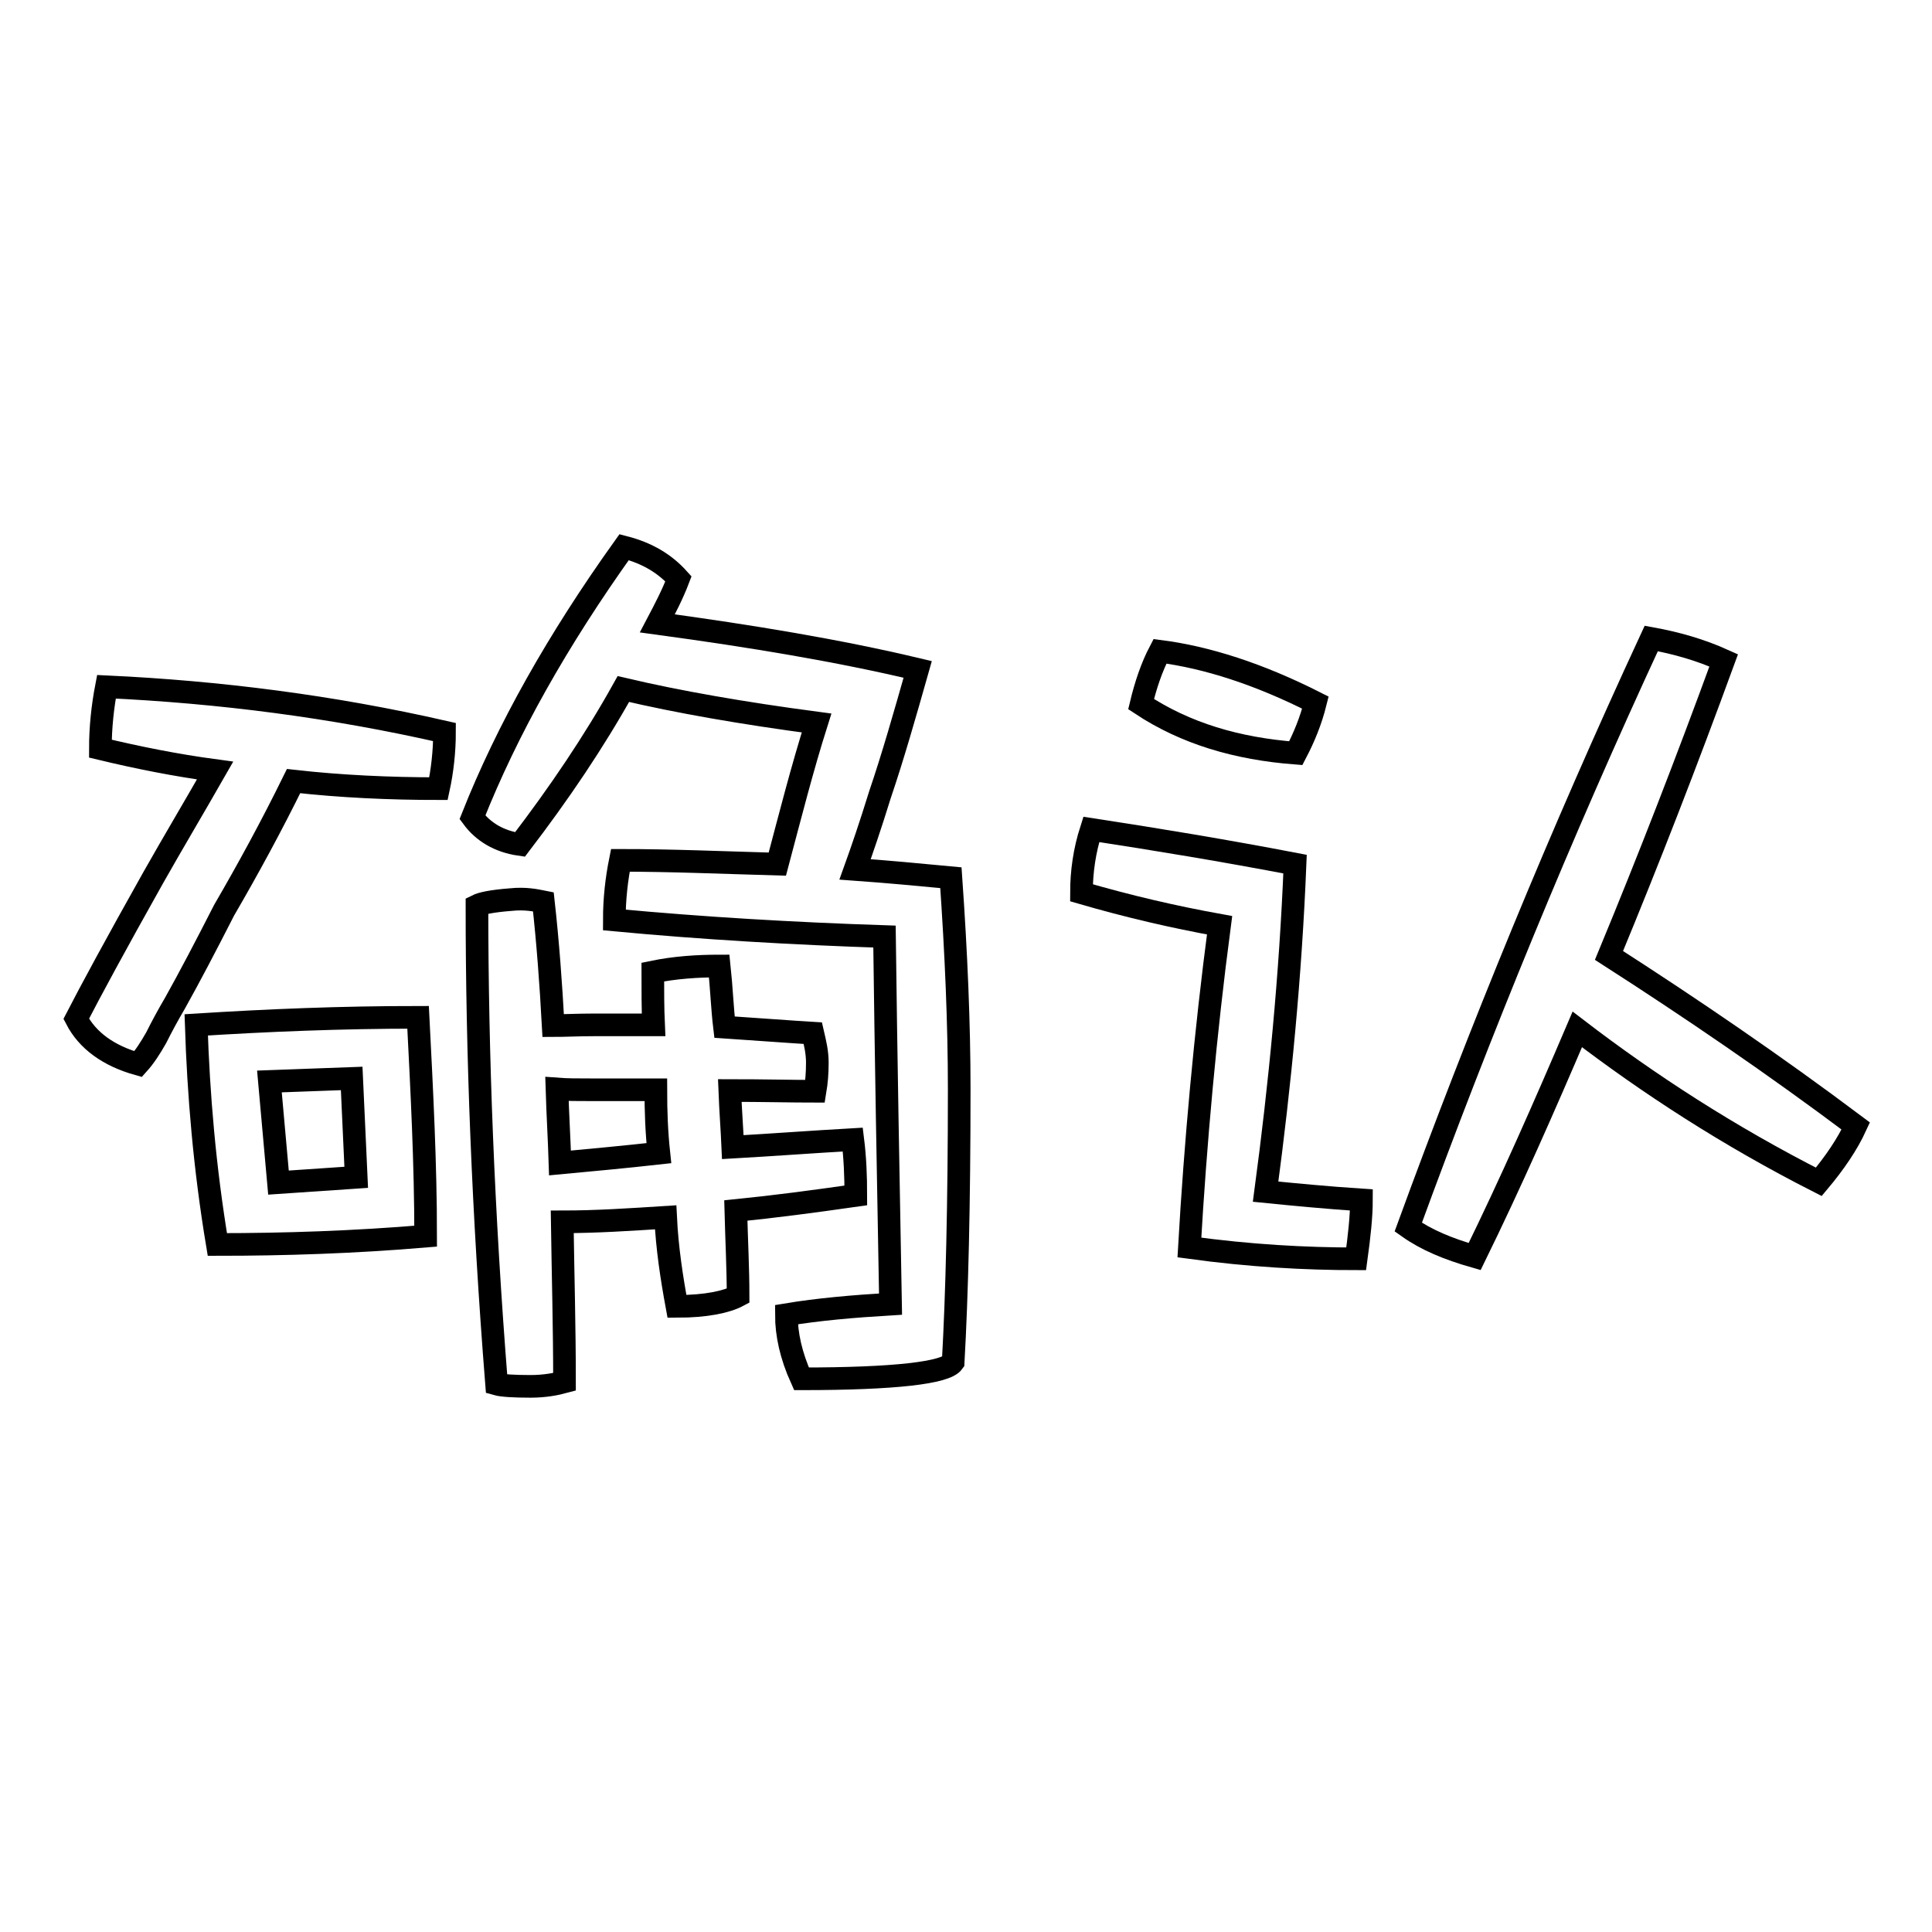
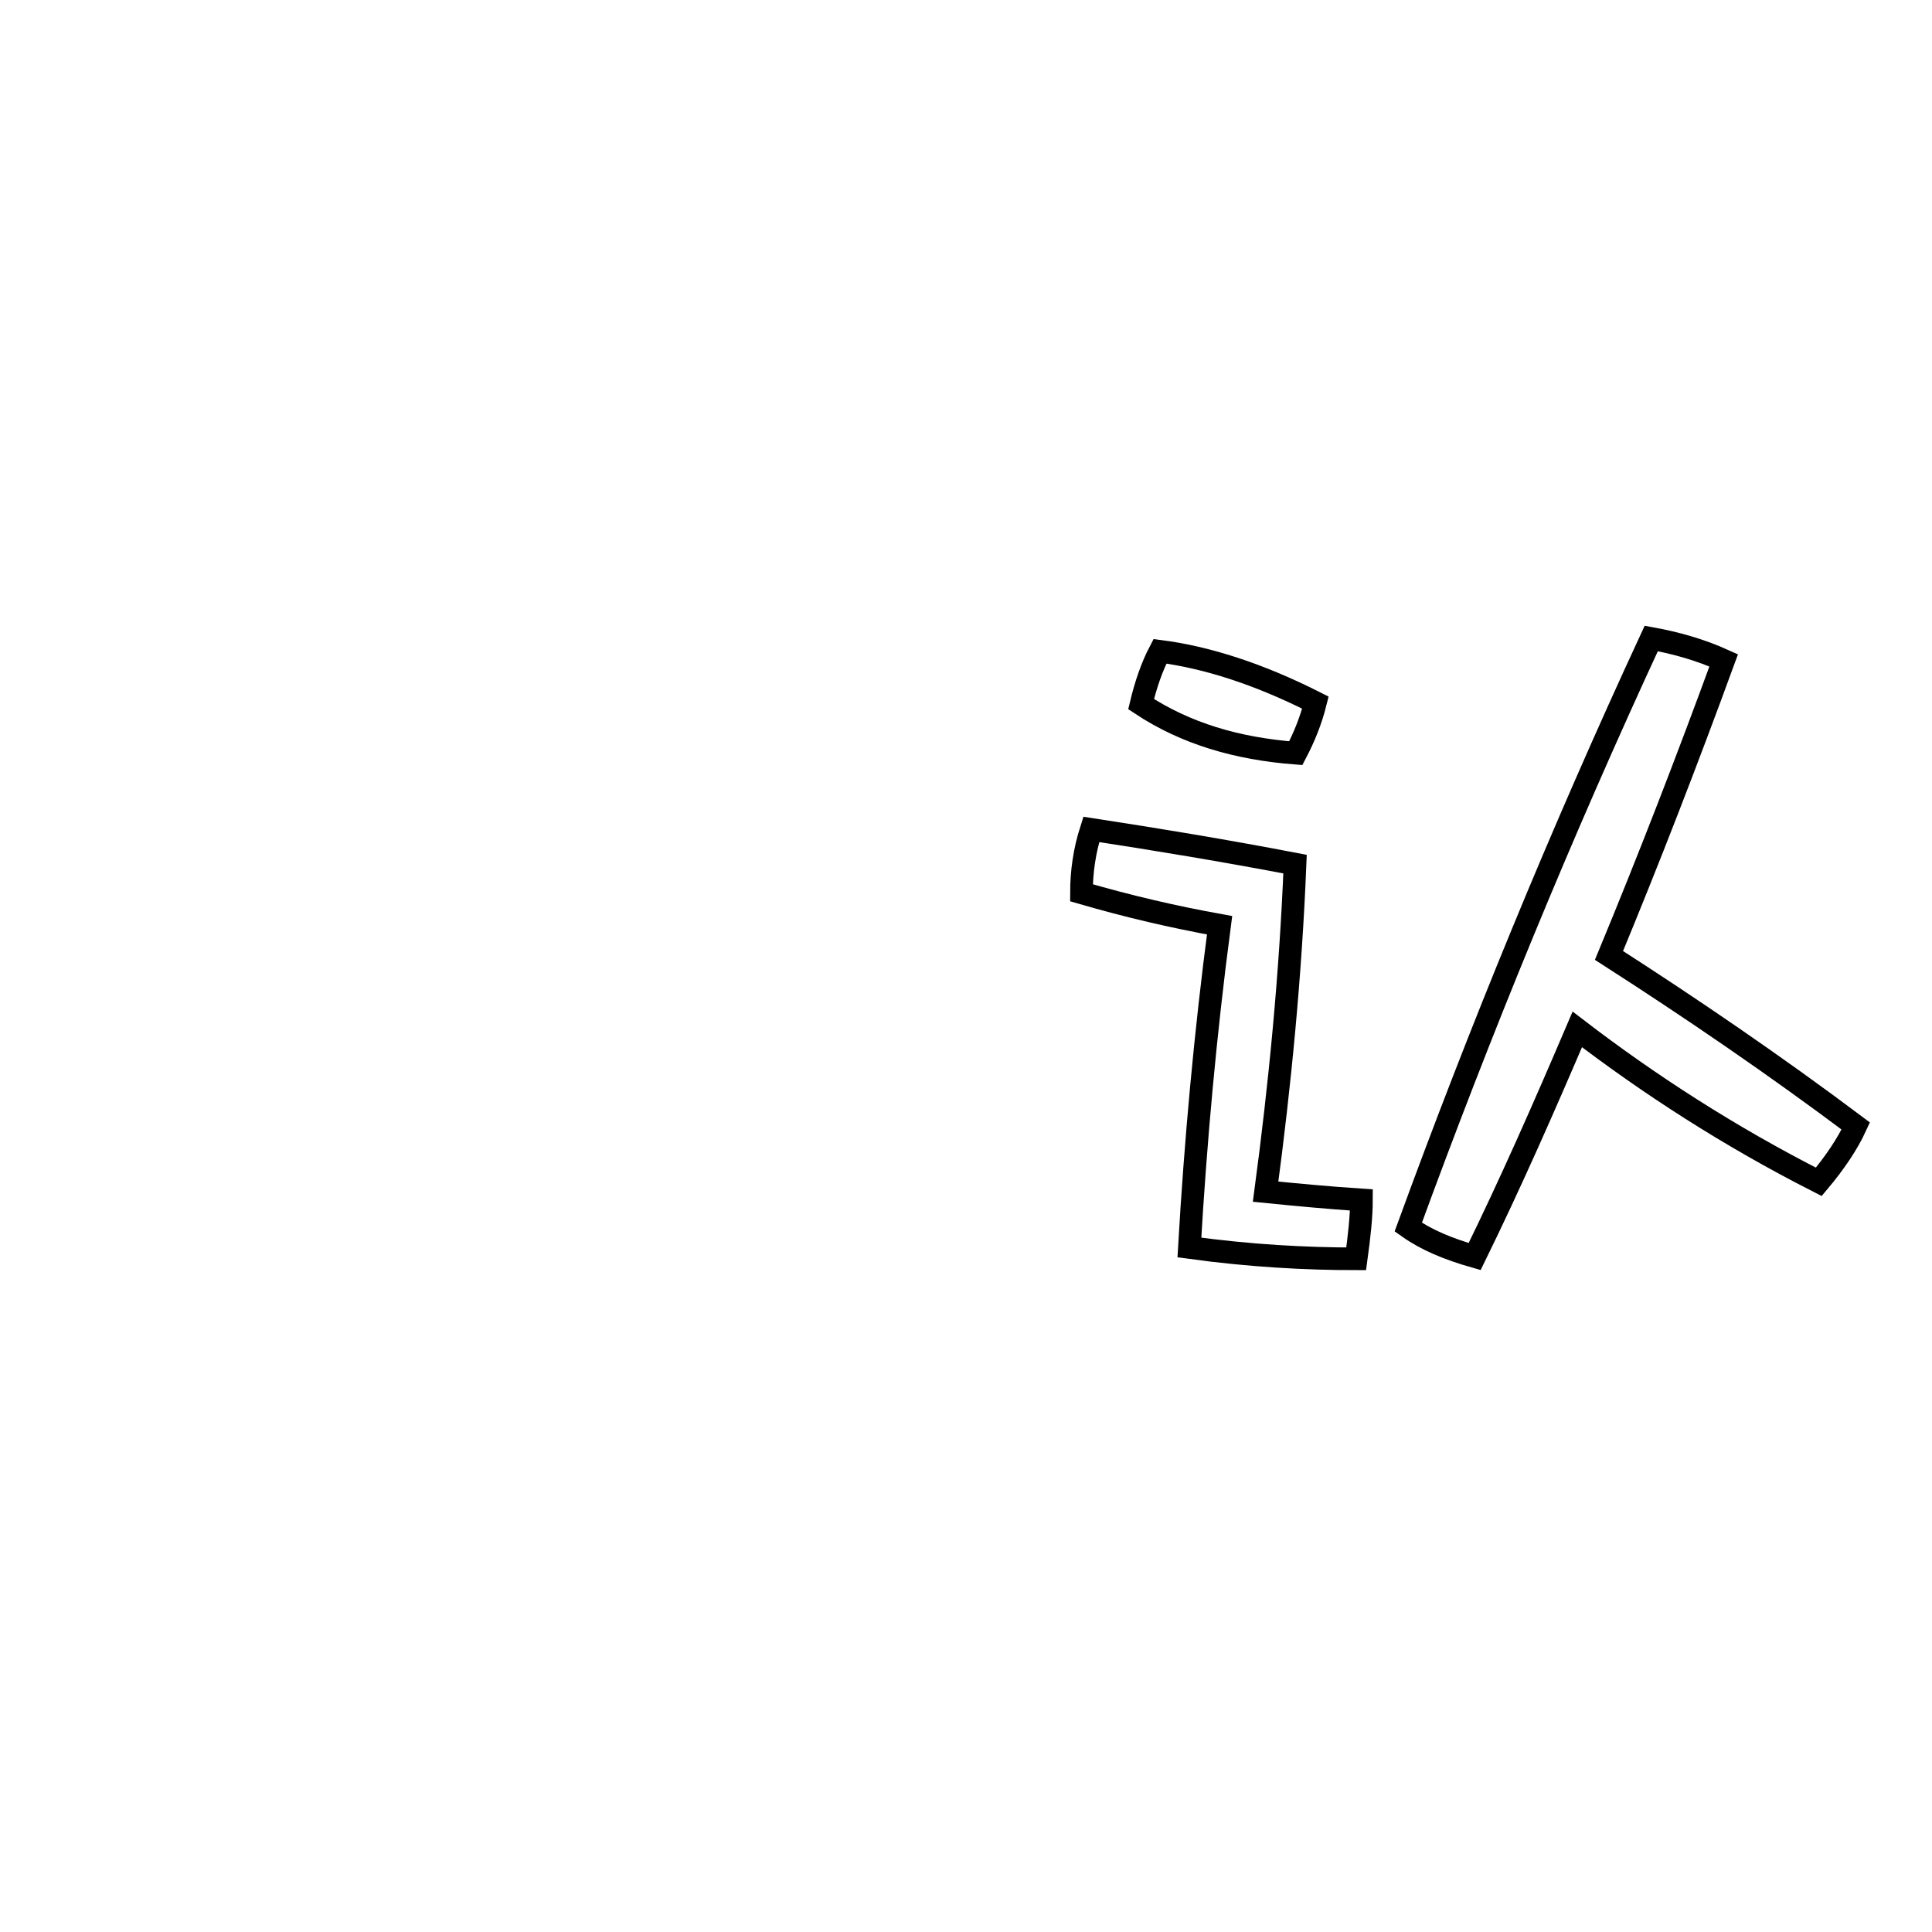
<svg xmlns="http://www.w3.org/2000/svg" version="1.1" x="0px" y="0px" viewBox="0 0 256 256" enable-background="new 0 0 256 256" xml:space="preserve">
  <g>
    <g>
-       <path stroke-width="3" fill-opacity="0" stroke="#000000" d="M58.9,97c0,2.6-0.3,5.2-0.8,7.5c-6.5,0-13-0.3-19.2-1c-2.9,5.9-6,11.6-9.2,17.1c-2.5,4.9-4.6,8.9-6.5,12.3c-1,1.7-1.8,3.2-2.5,4.6c-0.8,1.4-1.5,2.5-2.4,3.5c-3.9-1.1-6.7-3.1-8.2-6c1.8-3.5,5.2-9.8,10.2-18.7c2.6-4.6,5.4-9.3,8.2-14.2c-5.2-0.7-10.2-1.7-15.2-2.9c0-2.8,0.3-5.6,0.8-8.2C29.1,91.7,44,93.6,58.9,97z M56.4,163.8c-9.5,0.8-18.7,1.1-27.6,1.1c-1.7-10.2-2.5-19.9-2.8-29.1c9.5-0.6,19.2-1,29.4-1C55.9,144.6,56.4,154.2,56.4,163.8z M36.9,156.7l10.3-0.7l-0.6-13.1l-10.9,0.4L36.9,156.7z M103,114.5c1.7-6.4,3.3-12.7,5.2-18.7c-9.8-1.3-18.4-2.8-25.6-4.5c-3.9,7-8.5,13.8-13.7,20.6c-2.8-0.4-4.9-1.7-6.3-3.6c4.6-11.6,11.3-23.5,20.1-35.8c3.1,0.8,5.4,2.2,7.2,4.2c-0.8,2.1-1.8,4-2.8,5.9c12.5,1.7,24,3.6,34.5,6.1c-1.7,6-3.3,11.6-5,16.6c-1.3,4.2-2.4,7.4-3.3,9.9c4.2,0.3,8.5,0.7,12.7,1.1c0.7,10,1.1,19.4,1.1,28c0,15.3-0.3,27.3-0.8,36.2c-1,1.4-7.7,2.2-20.1,2.2c-1.4-3.1-2-5.9-2-8.5c4.2-0.7,8.8-1.1,13.8-1.4c-0.3-16.4-0.6-32.7-0.8-48.7c-12.1-0.4-24.1-1.1-35.8-2.2c0-2.8,0.3-5.4,0.8-7.9C89,114,95.8,114.3,103,114.5z M72,119.5c0.6,5.4,1,10.9,1.3,16.4c1.5,0,3.3-0.1,5.4-0.1h7.9c-0.1-2.2-0.1-4.6-0.1-7c2.9-0.6,5.9-0.8,8.8-0.8c0.3,2.8,0.4,5.6,0.7,8.1c4.5,0.3,8.4,0.6,11.7,0.8c0.3,1.3,0.6,2.5,0.6,3.9s-0.1,2.6-0.3,3.8c-3.1,0-6.8-0.1-11.3-0.1c0.1,2.6,0.3,5.2,0.4,7.5c5.3-0.3,10.6-0.7,15.9-1c0.3,2.4,0.4,4.9,0.4,7.4c-5.6,0.8-10.9,1.5-15.9,2c0.1,3.9,0.3,7.7,0.3,11.3c-1.5,0.8-4.2,1.4-8.1,1.4c-0.7-3.8-1.3-7.7-1.5-11.8c-4.7,0.3-9.2,0.6-13.7,0.6c0.1,7,0.3,13.9,0.3,21.2c-1.1,0.3-2.6,0.6-4.5,0.6c-2.2,0-3.8-0.1-4.5-0.3c-1.8-22.7-2.6-43.8-2.6-63.4c0.6-0.3,1.9-0.6,4.5-0.8C69.6,119,71,119.3,72,119.5z M86.9,144.4h-8.5c-1.8,0-3.3,0-4.6-0.1c0.1,3.3,0.3,6.6,0.4,9.8c4.3-0.4,8.6-0.8,13.1-1.3C87,150,86.9,147.2,86.9,144.4z" />
      <path stroke-width="3" fill-opacity="0" stroke="#000000" d="M171.6,114.5c-0.6,14.8-2,29.2-3.9,43.4c4,0.4,8.2,0.8,12.7,1.1c0,2.2-0.3,4.9-0.7,7.8c-6.7,0-14.1-0.4-22.1-1.5c0.8-13.9,2.1-28.3,4-42.7c-6.1-1.1-12.1-2.5-18.3-4.3c0-2.8,0.4-5.6,1.3-8.4C153.1,111.2,162.2,112.7,171.6,114.5z M174.3,93.1c-0.6,2.4-1.5,4.6-2.6,6.7c-7.8-0.6-14.6-2.6-20.5-6.5c0.6-2.5,1.4-4.9,2.5-7C159.9,87.1,166.8,89.3,174.3,93.1z M195.4,166.5c-3.5-1-6.4-2.2-8.8-3.9c9.5-26,20.2-52.1,32.2-78c3.3,0.6,6.5,1.5,9.6,2.9c-4.9,13.4-9.9,26.3-15.2,39.1c10.9,7,21.9,14.5,32.7,22.6c-1.1,2.4-2.8,4.9-4.9,7.4c-12-6.1-22.6-13-32-20.2C204.6,146.7,200.2,156.7,195.4,166.5z" />
    </g>
  </g>
</svg>